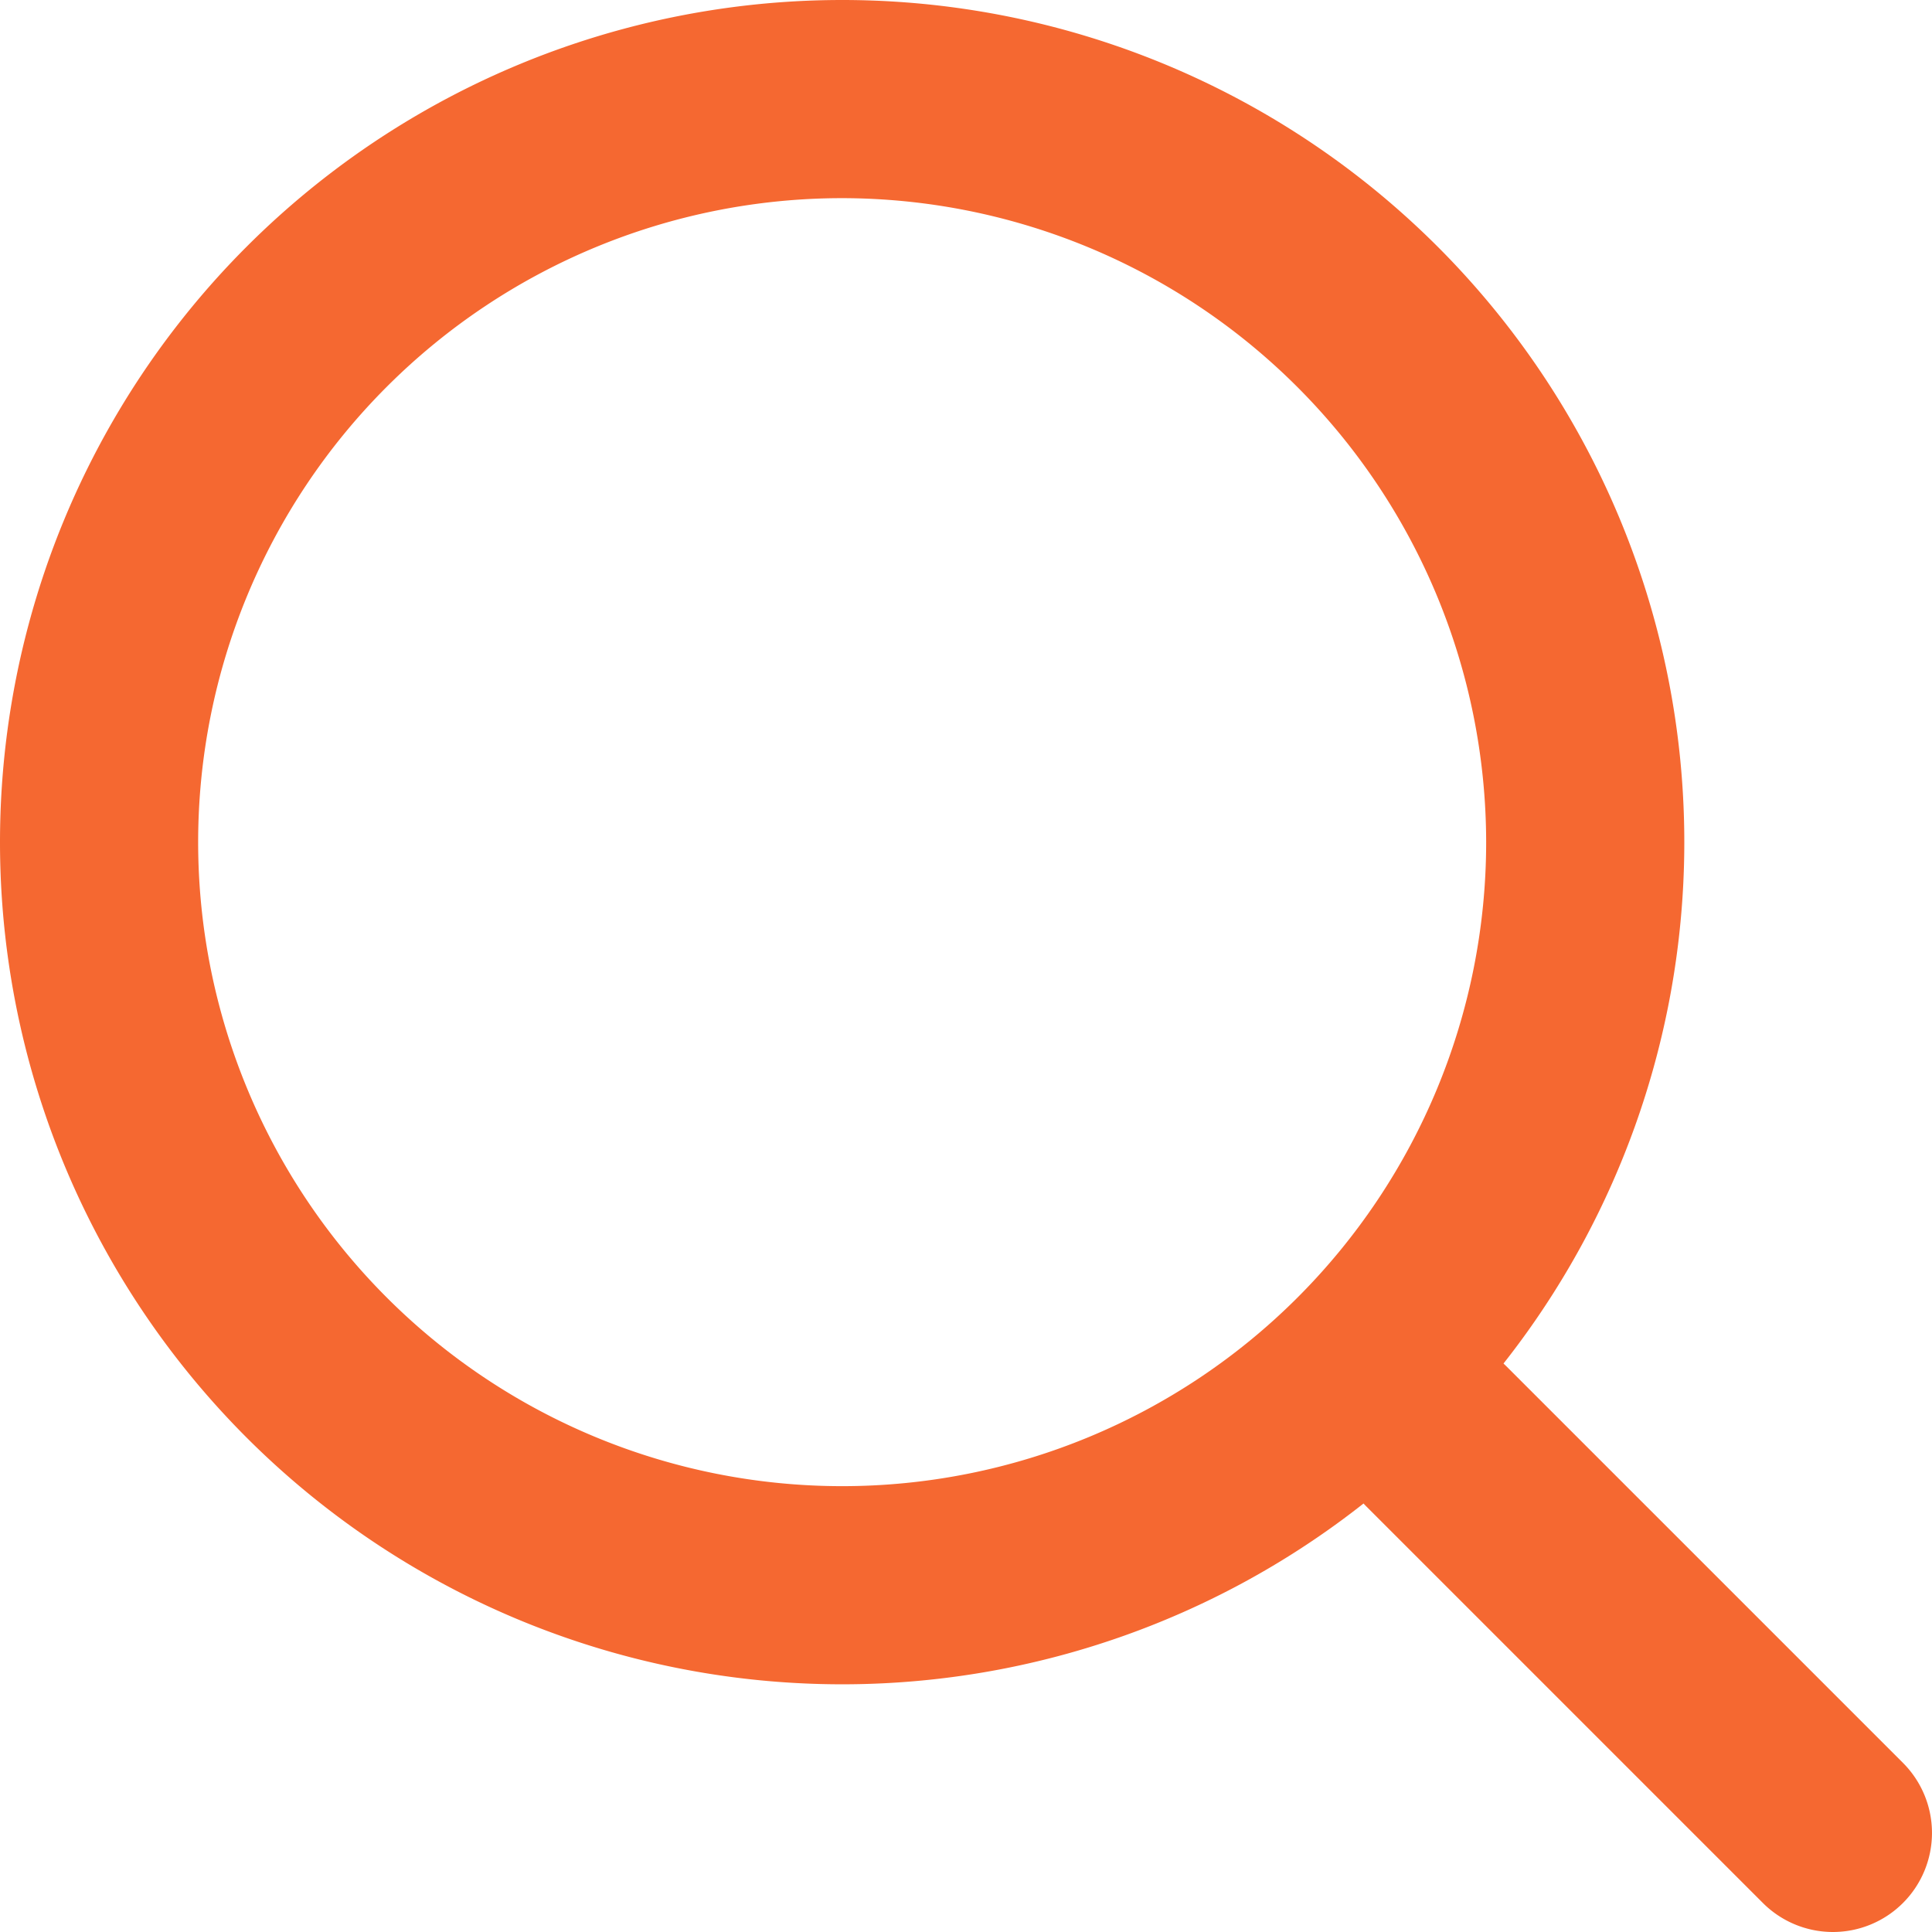
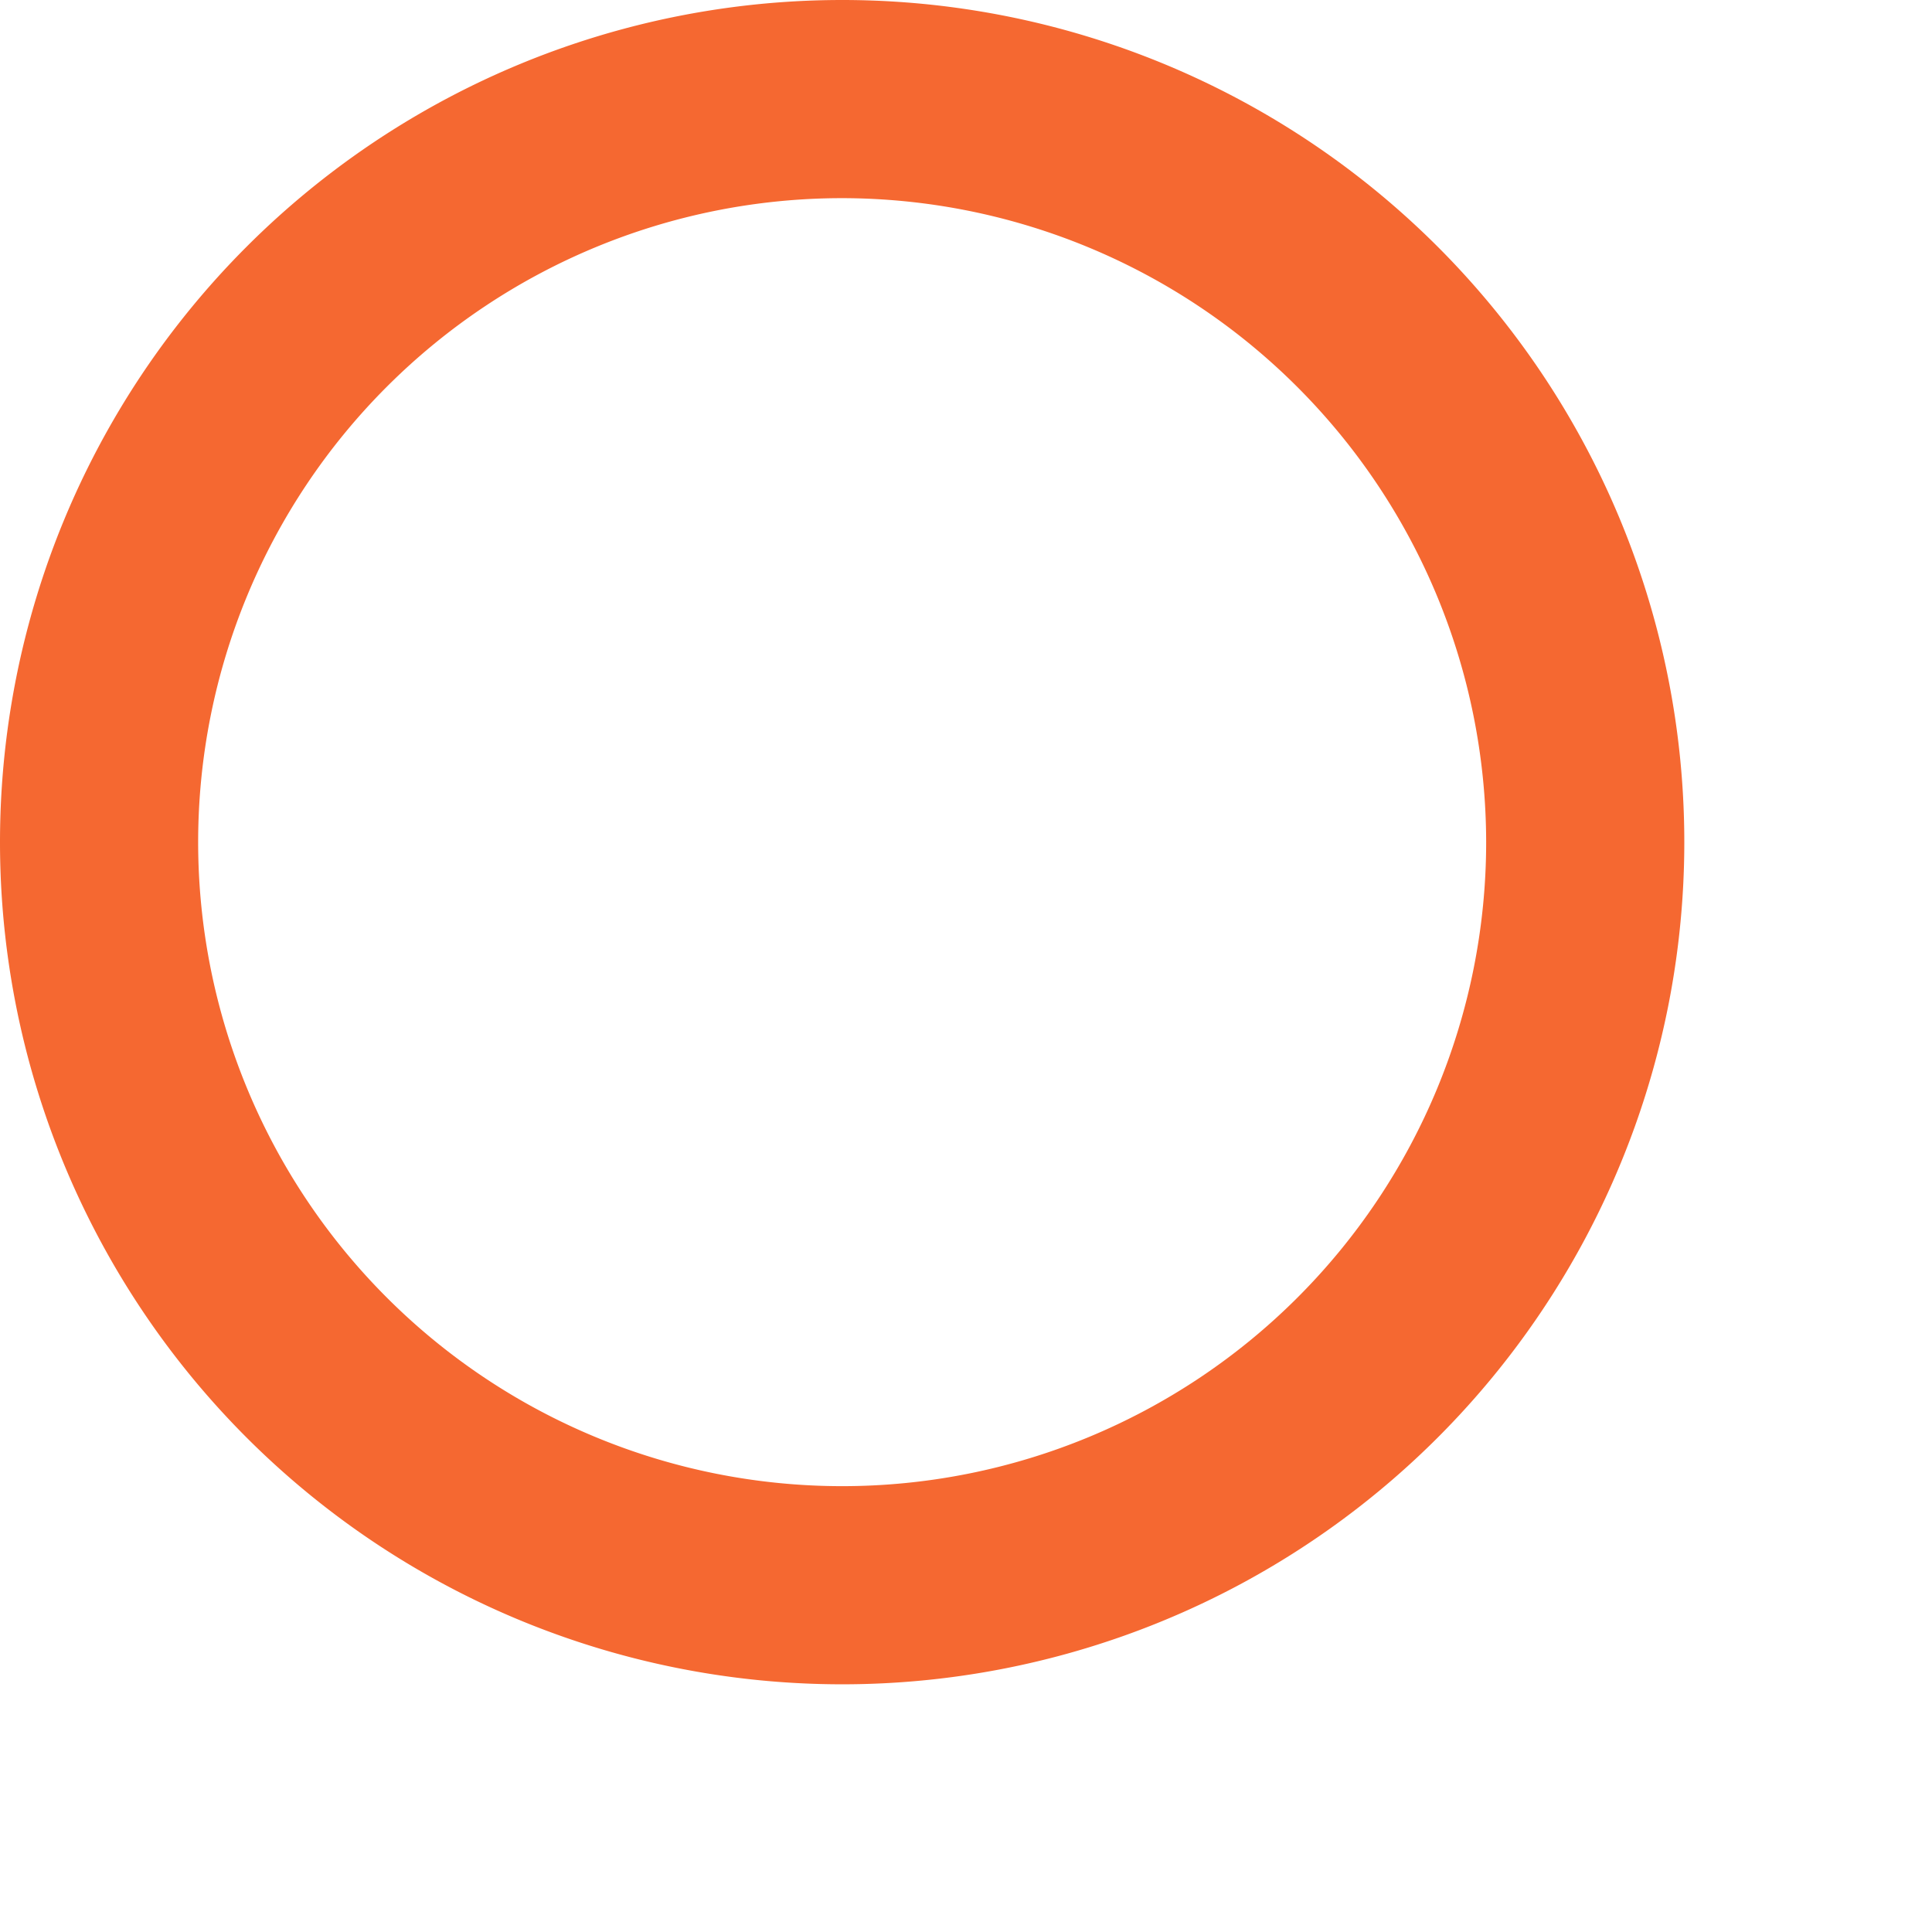
<svg xmlns="http://www.w3.org/2000/svg" width="19.5" height="19.5" viewBox="0 0 19.5 19.5">
  <g id="グループ_2251" data-name="グループ 2251" transform="translate(0 0)">
    <path id="楕円形_1" data-name="楕円形 1" d="M8.5,2A6.5,6.5,0,1,0,15,8.5,6.507,6.507,0,0,0,8.5,2m0-2A8.5,8.5,0,1,1,0,8.5,8.5,8.5,0,0,1,8.5,0Z" fill="#f56831" />
-     <path id="線_46" data-name="線 46" d="M4,5a1,1,0,0,1-.707-.293l-4-4a1,1,0,0,1,0-1.414,1,1,0,0,1,1.414,0l4,4A1,1,0,0,1,4,5Z" transform="translate(14.5 14.5)" fill="#f56831" />
  </g>
</svg>